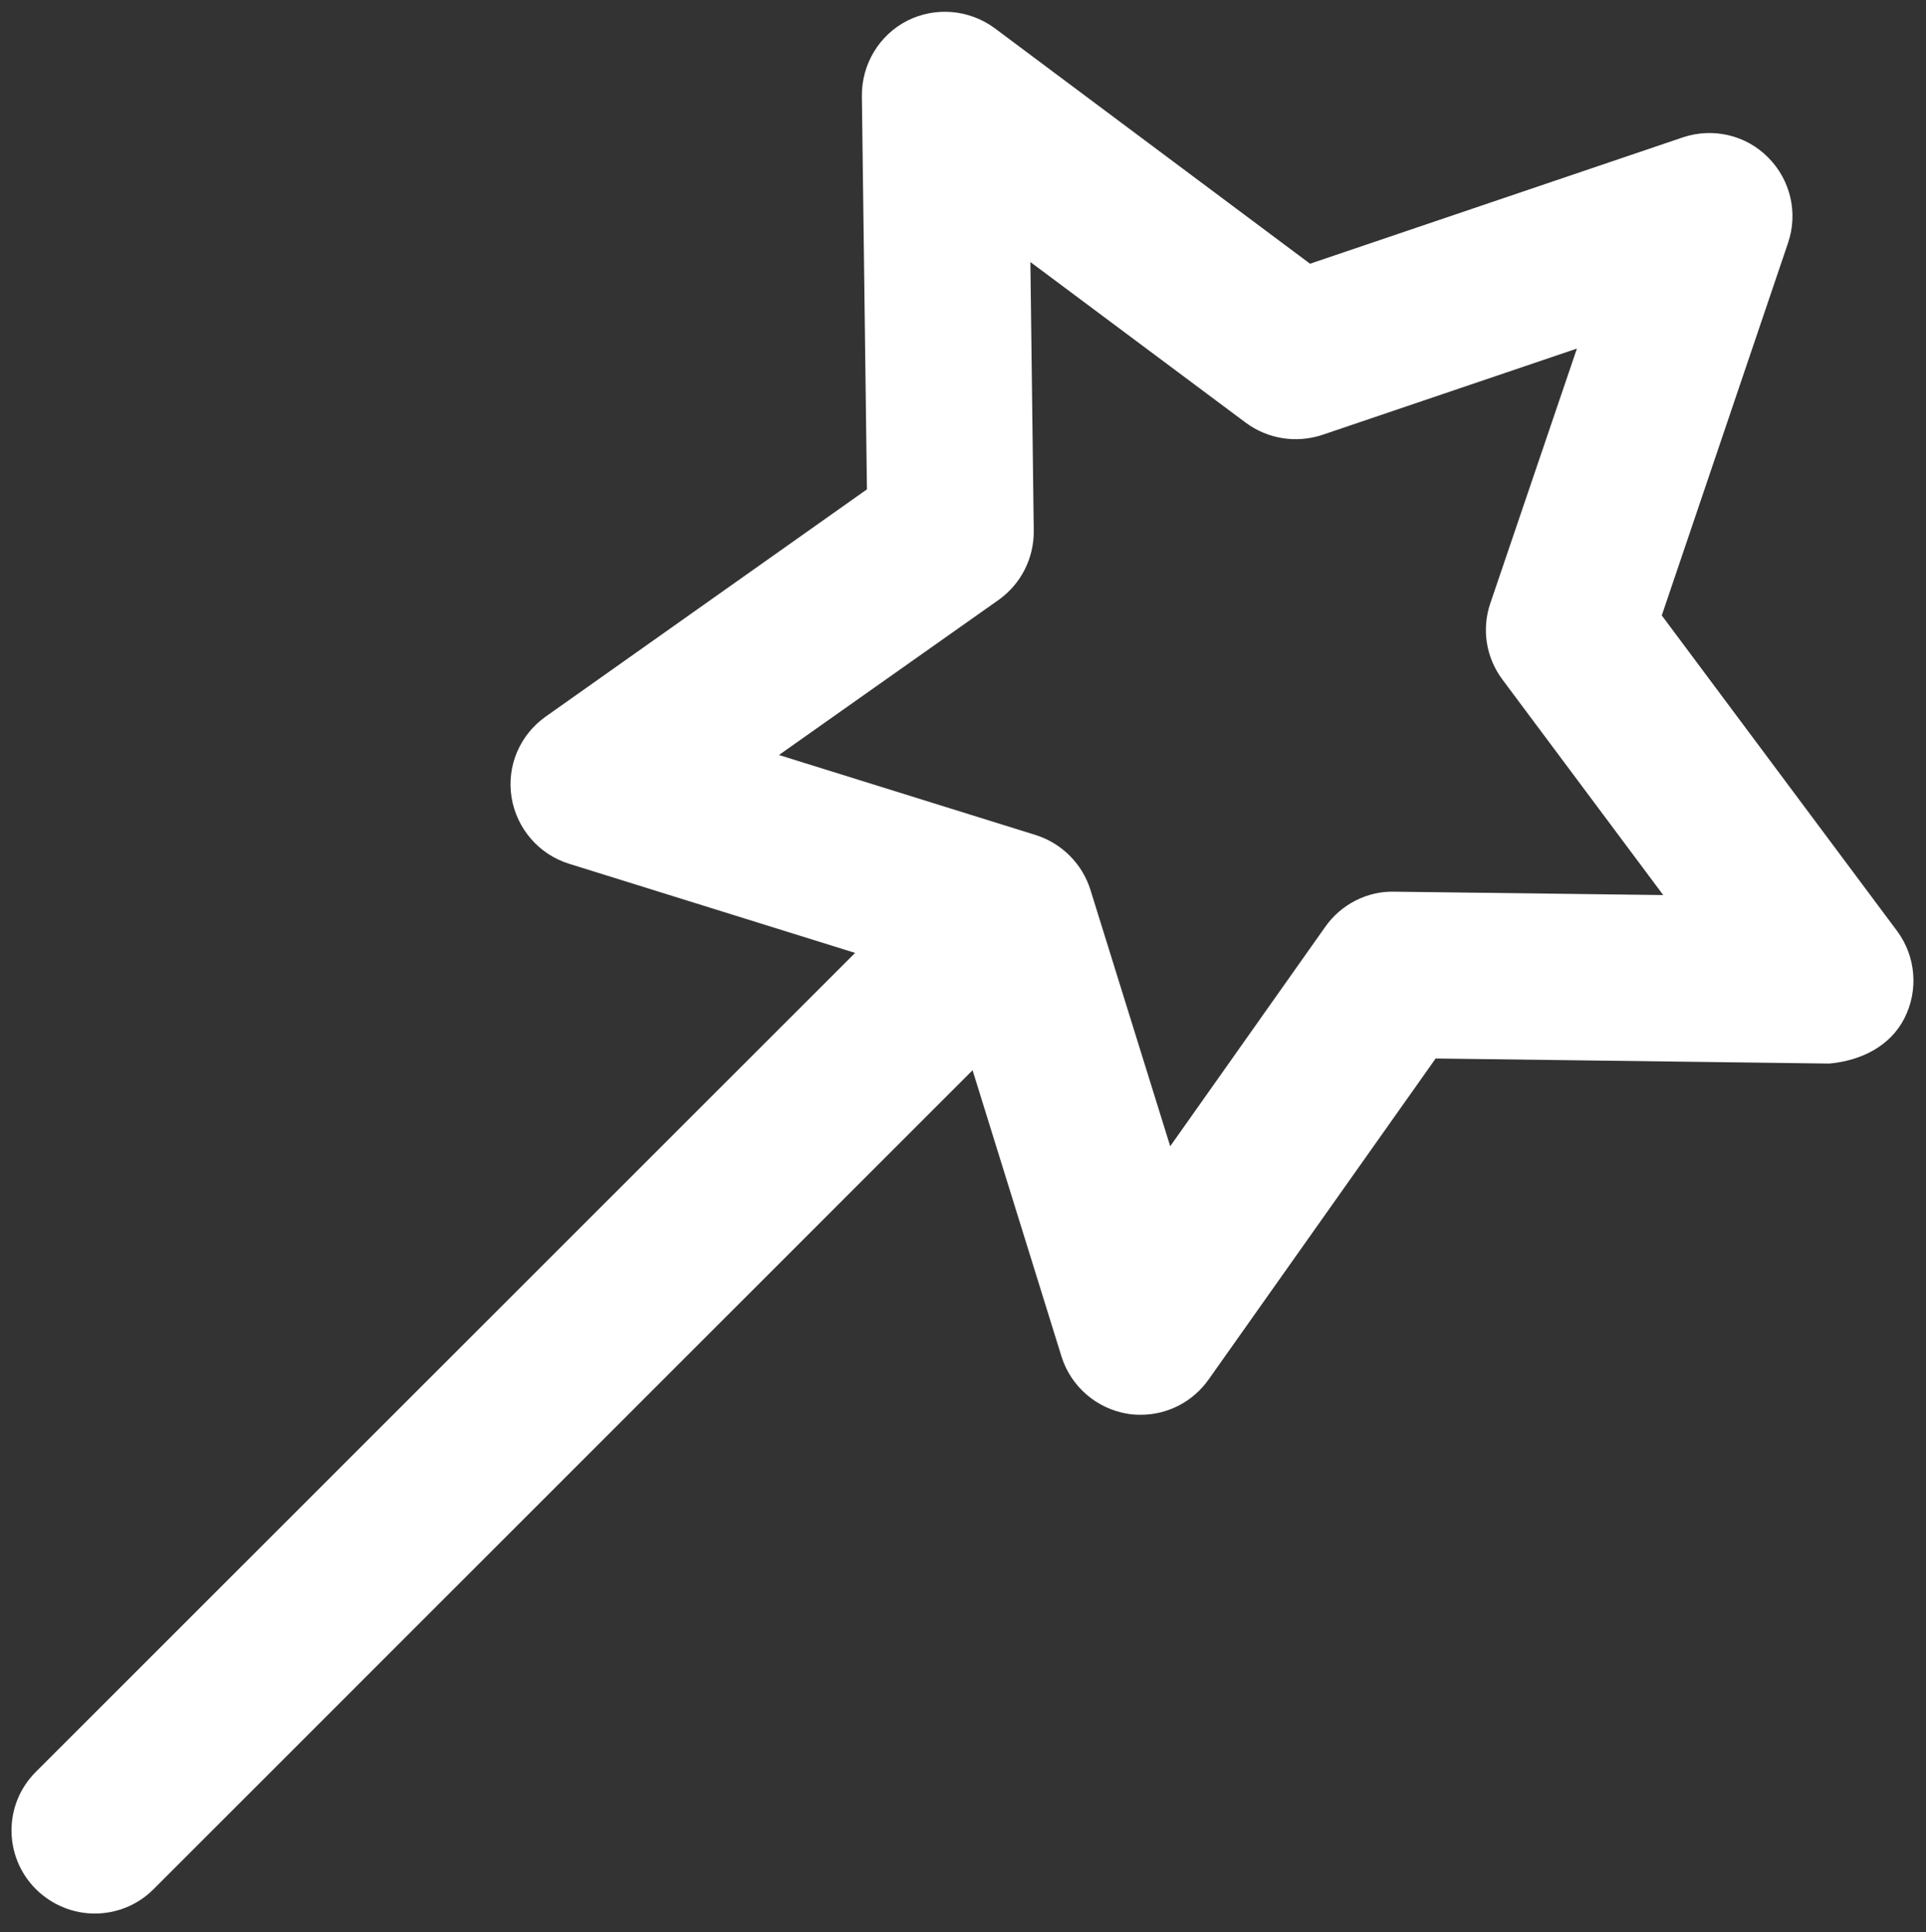
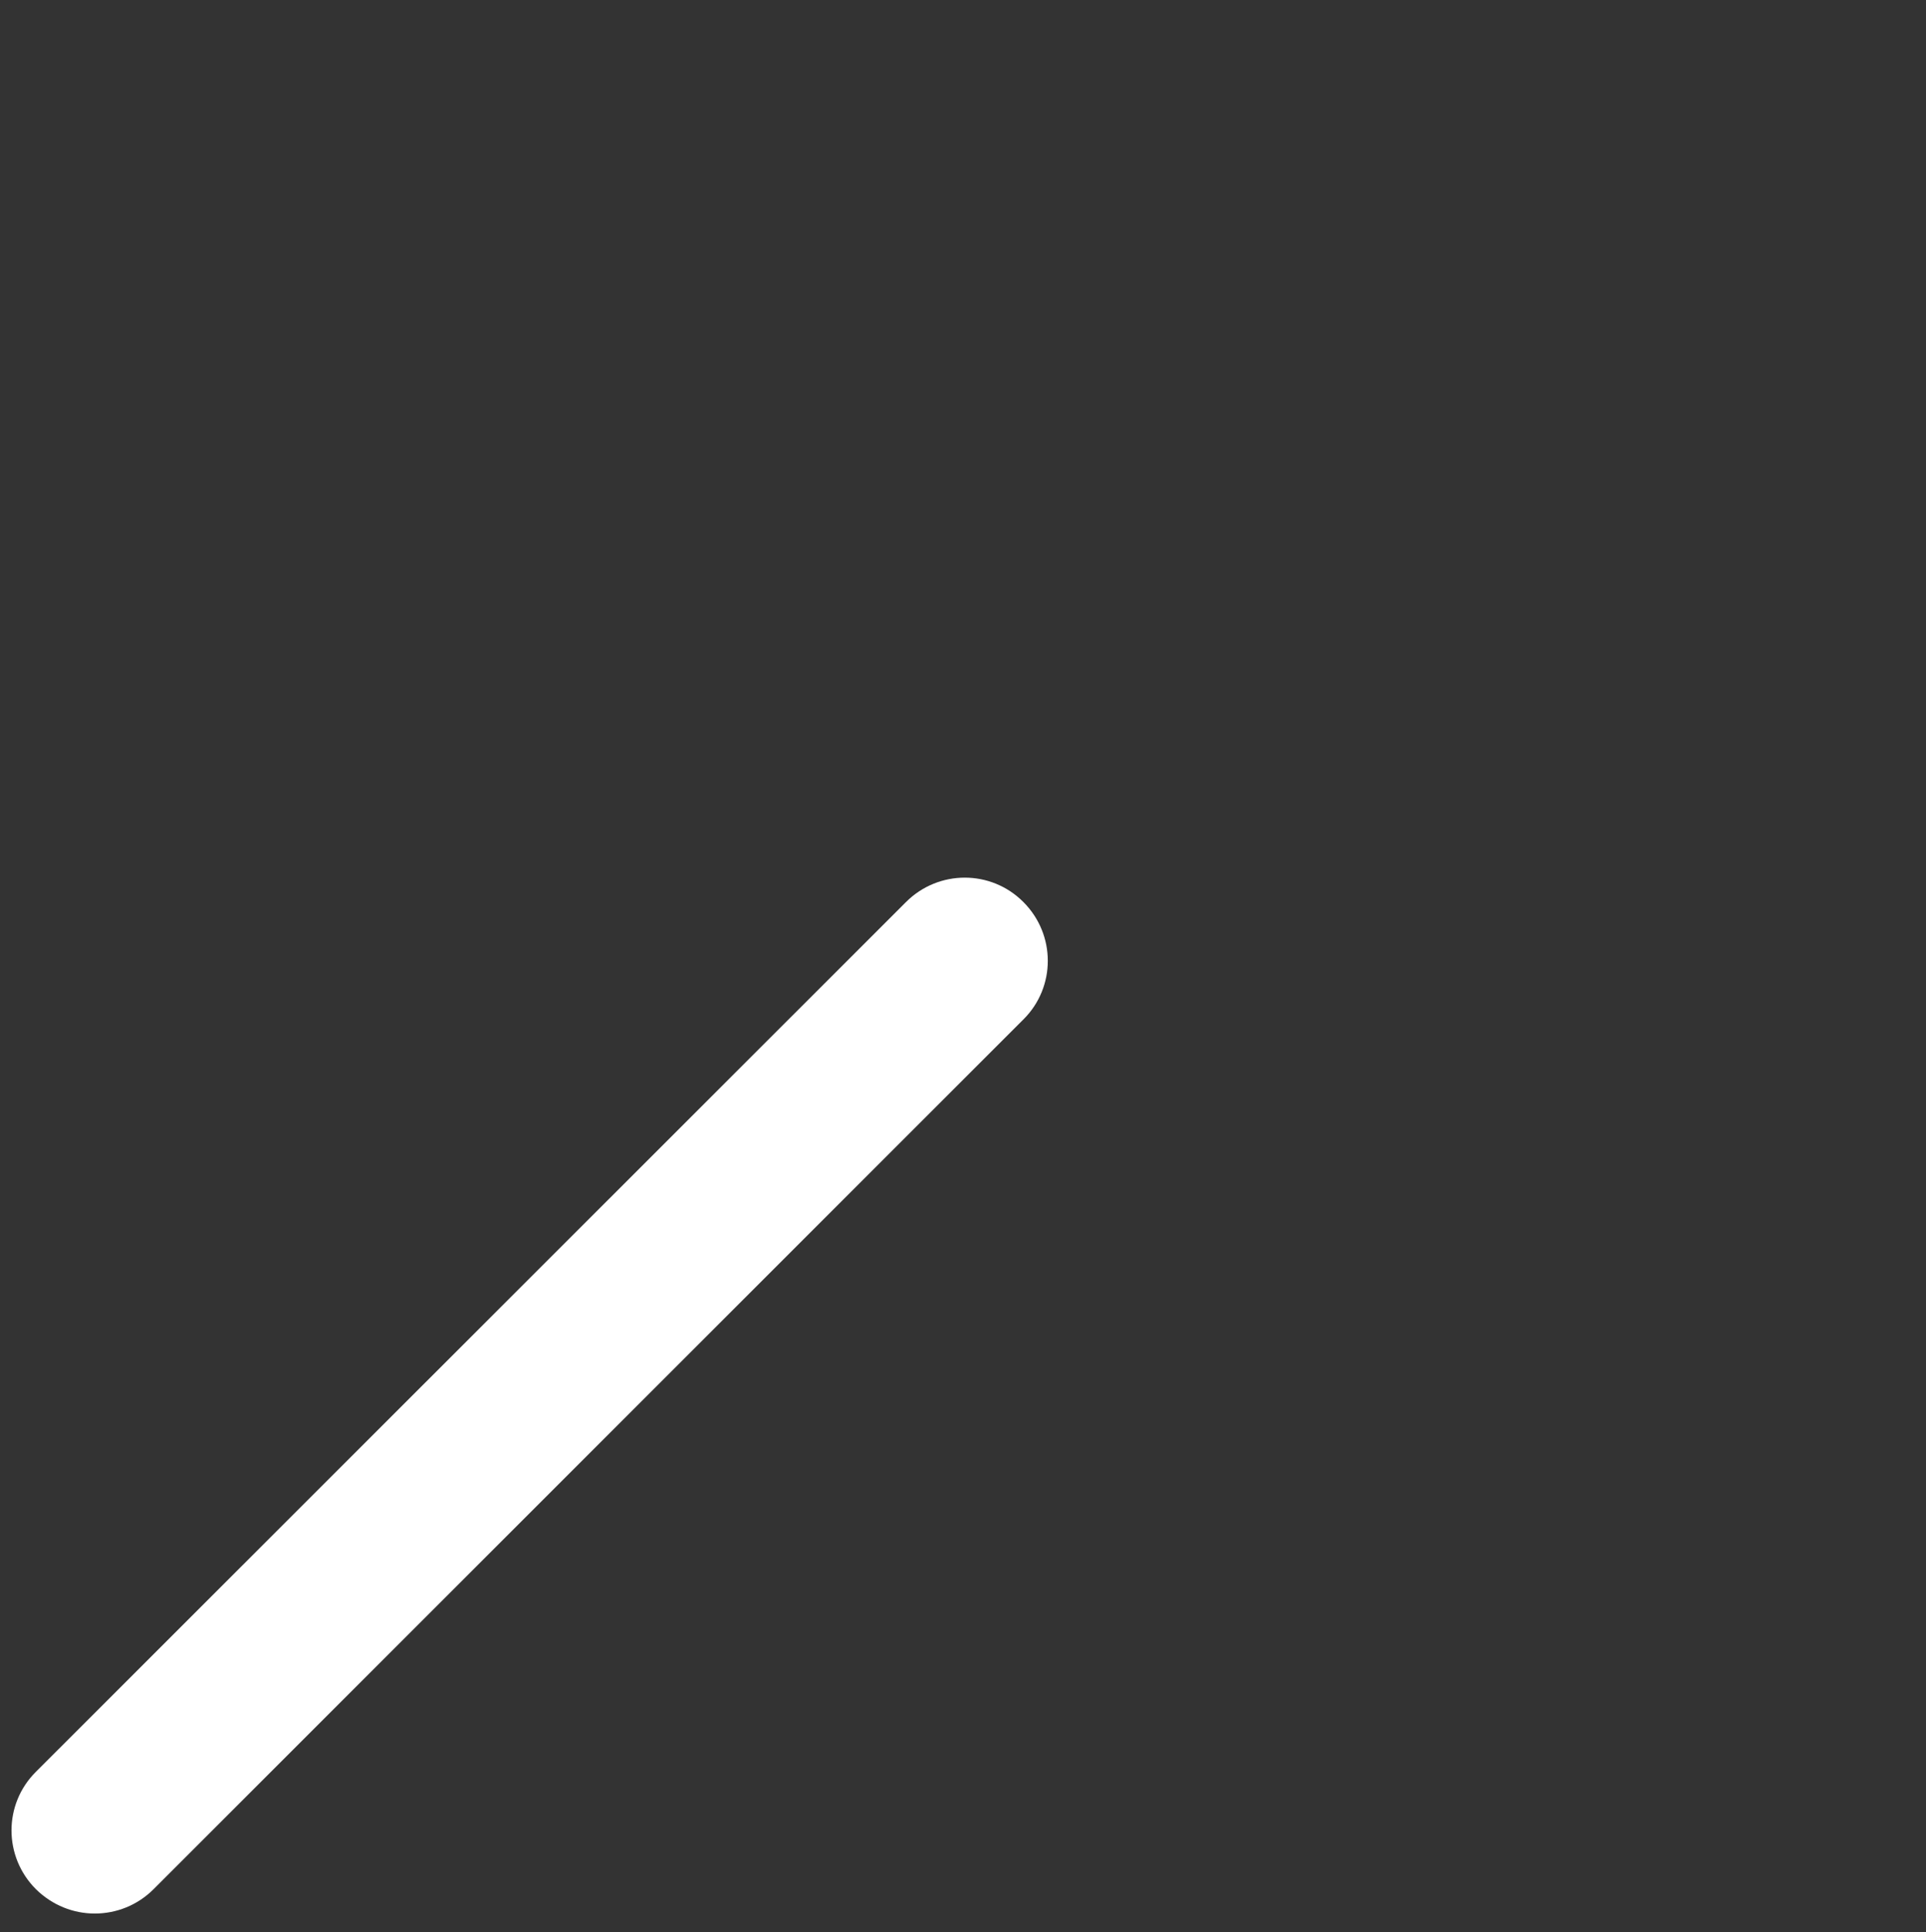
<svg xmlns="http://www.w3.org/2000/svg" version="1.1" id="Layer_1" x="0px" y="0px" viewBox="0 0 79.89 80.15" style="enable-background:new 0 0 79.89 80.15;" xml:space="preserve">
  <rect x="0" y="0" width="79.89" height="80.15" fill="#333333" stroke="none" />
  <style type="text/css">
	.st0{fill:#FFFFFF;}
</style>
  <g>
    <g>
-       <path class="st0" d="M47.32,58.69c-0.18,0-0.36-0.01-0.54-0.04c-1.29-0.21-2.36-1.13-2.75-2.38l-4.84-15.58L23.6,35.83    c-1.25-0.39-2.17-1.46-2.38-2.75c-0.21-1.3,0.34-2.59,1.41-3.35l13.33-9.43L35.75,3.98c-0.01-1.31,0.71-2.52,1.88-3.12    c1.17-0.59,2.57-0.47,3.63,0.31l13.08,9.77L69.8,5.7c1.25-0.42,2.62-0.1,3.54,0.83c0.93,0.93,1.25,2.3,0.83,3.54l-5.24,15.46    l9.76,13.09c0.78,1.05,0.9,2.46,0.3,3.63C78.4,43.4,77.2,44,75.88,44.12l-16.33-0.21l-9.42,13.32    C49.48,58.15,48.43,58.69,47.32,58.69L47.32,58.69z M32.31,31.32l10.65,3.32c1.08,0.34,1.93,1.19,2.27,2.27l3.31,10.64l6.43-9.1    c0.65-0.93,1.74-1.49,2.86-1.46l11.16,0.14l-6.67-8.94c-0.68-0.91-0.87-2.09-0.5-3.17l3.59-10.56l-10.56,3.58    c-1.09,0.36-2.26,0.17-3.17-0.5l-8.94-6.67l0.14,11.15c0.01,1.14-0.53,2.2-1.45,2.86L32.31,31.32L32.31,31.32z" />
-     </g>
+       </g>
    <g>
      <path class="st0" d="M3.93,79.38c-0.88,0-1.76-0.34-2.44-1.01c-1.35-1.35-1.35-3.53,0-4.87l36.09-36.08    c1.35-1.35,3.53-1.35,4.87,0c1.35,1.35,1.35,3.53,0,4.87L6.37,78.37C5.7,79.04,4.82,79.38,3.93,79.38L3.93,79.38z" />
    </g>
  </g>
</svg>